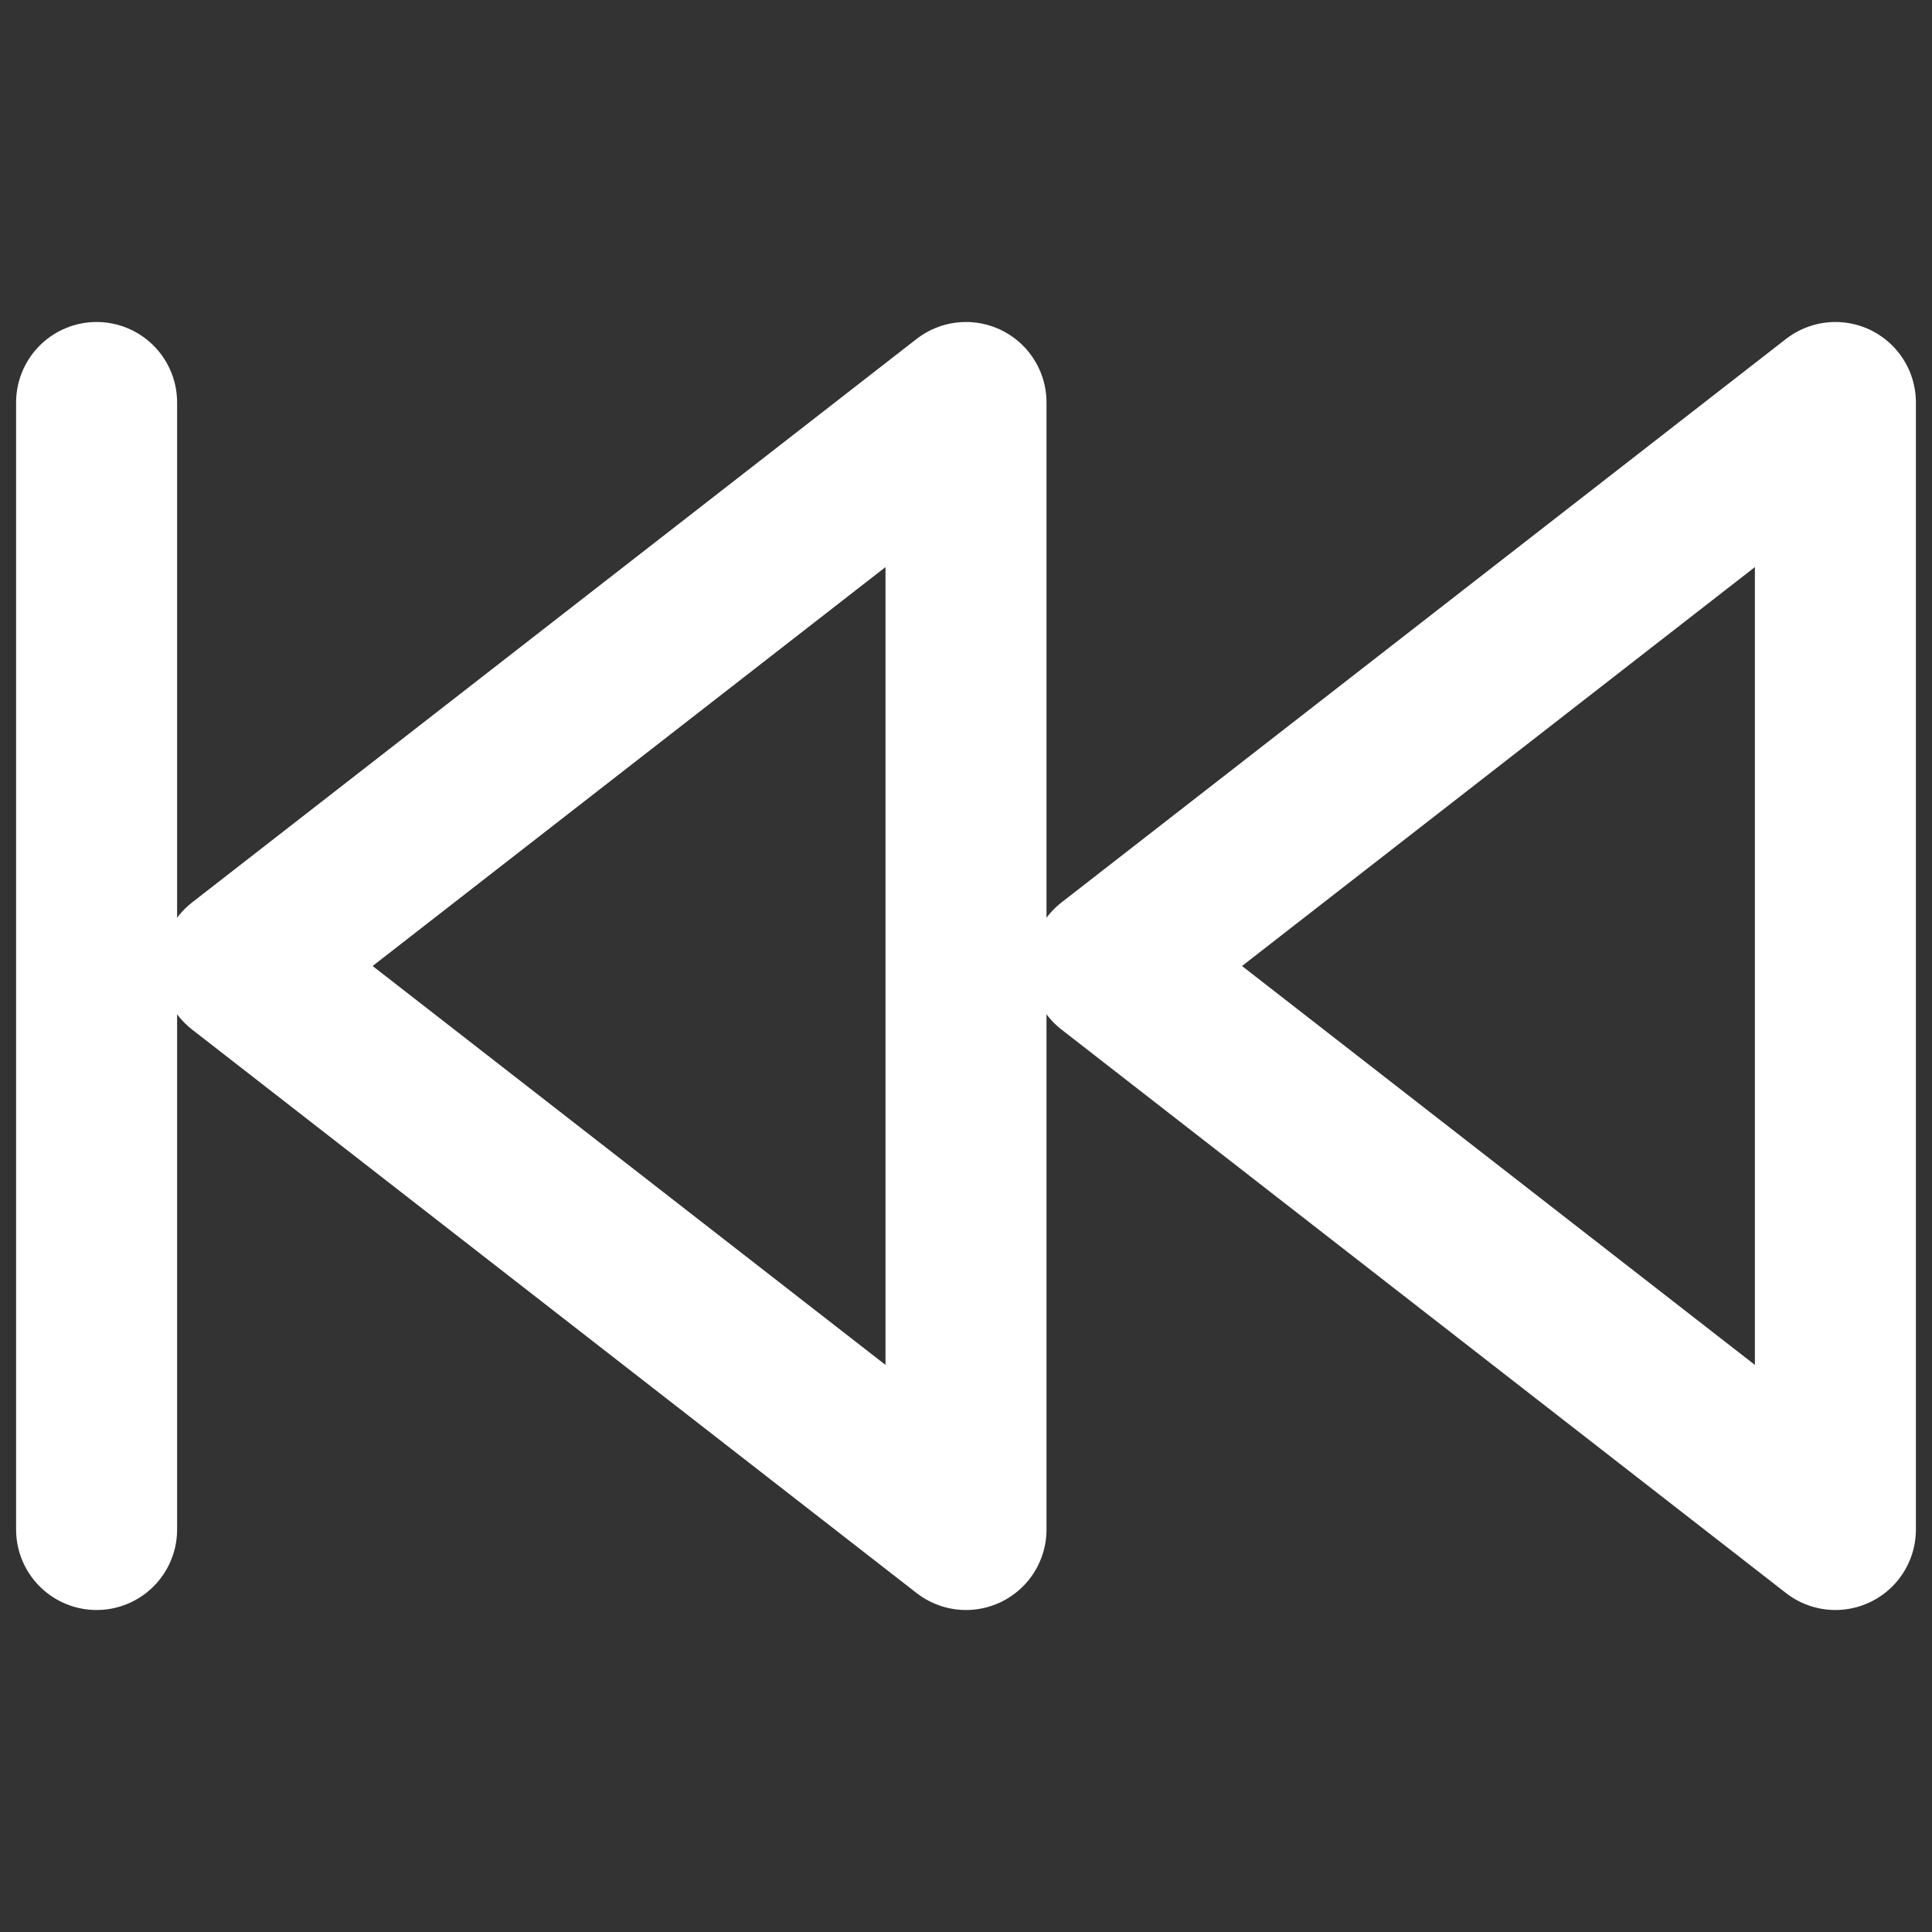
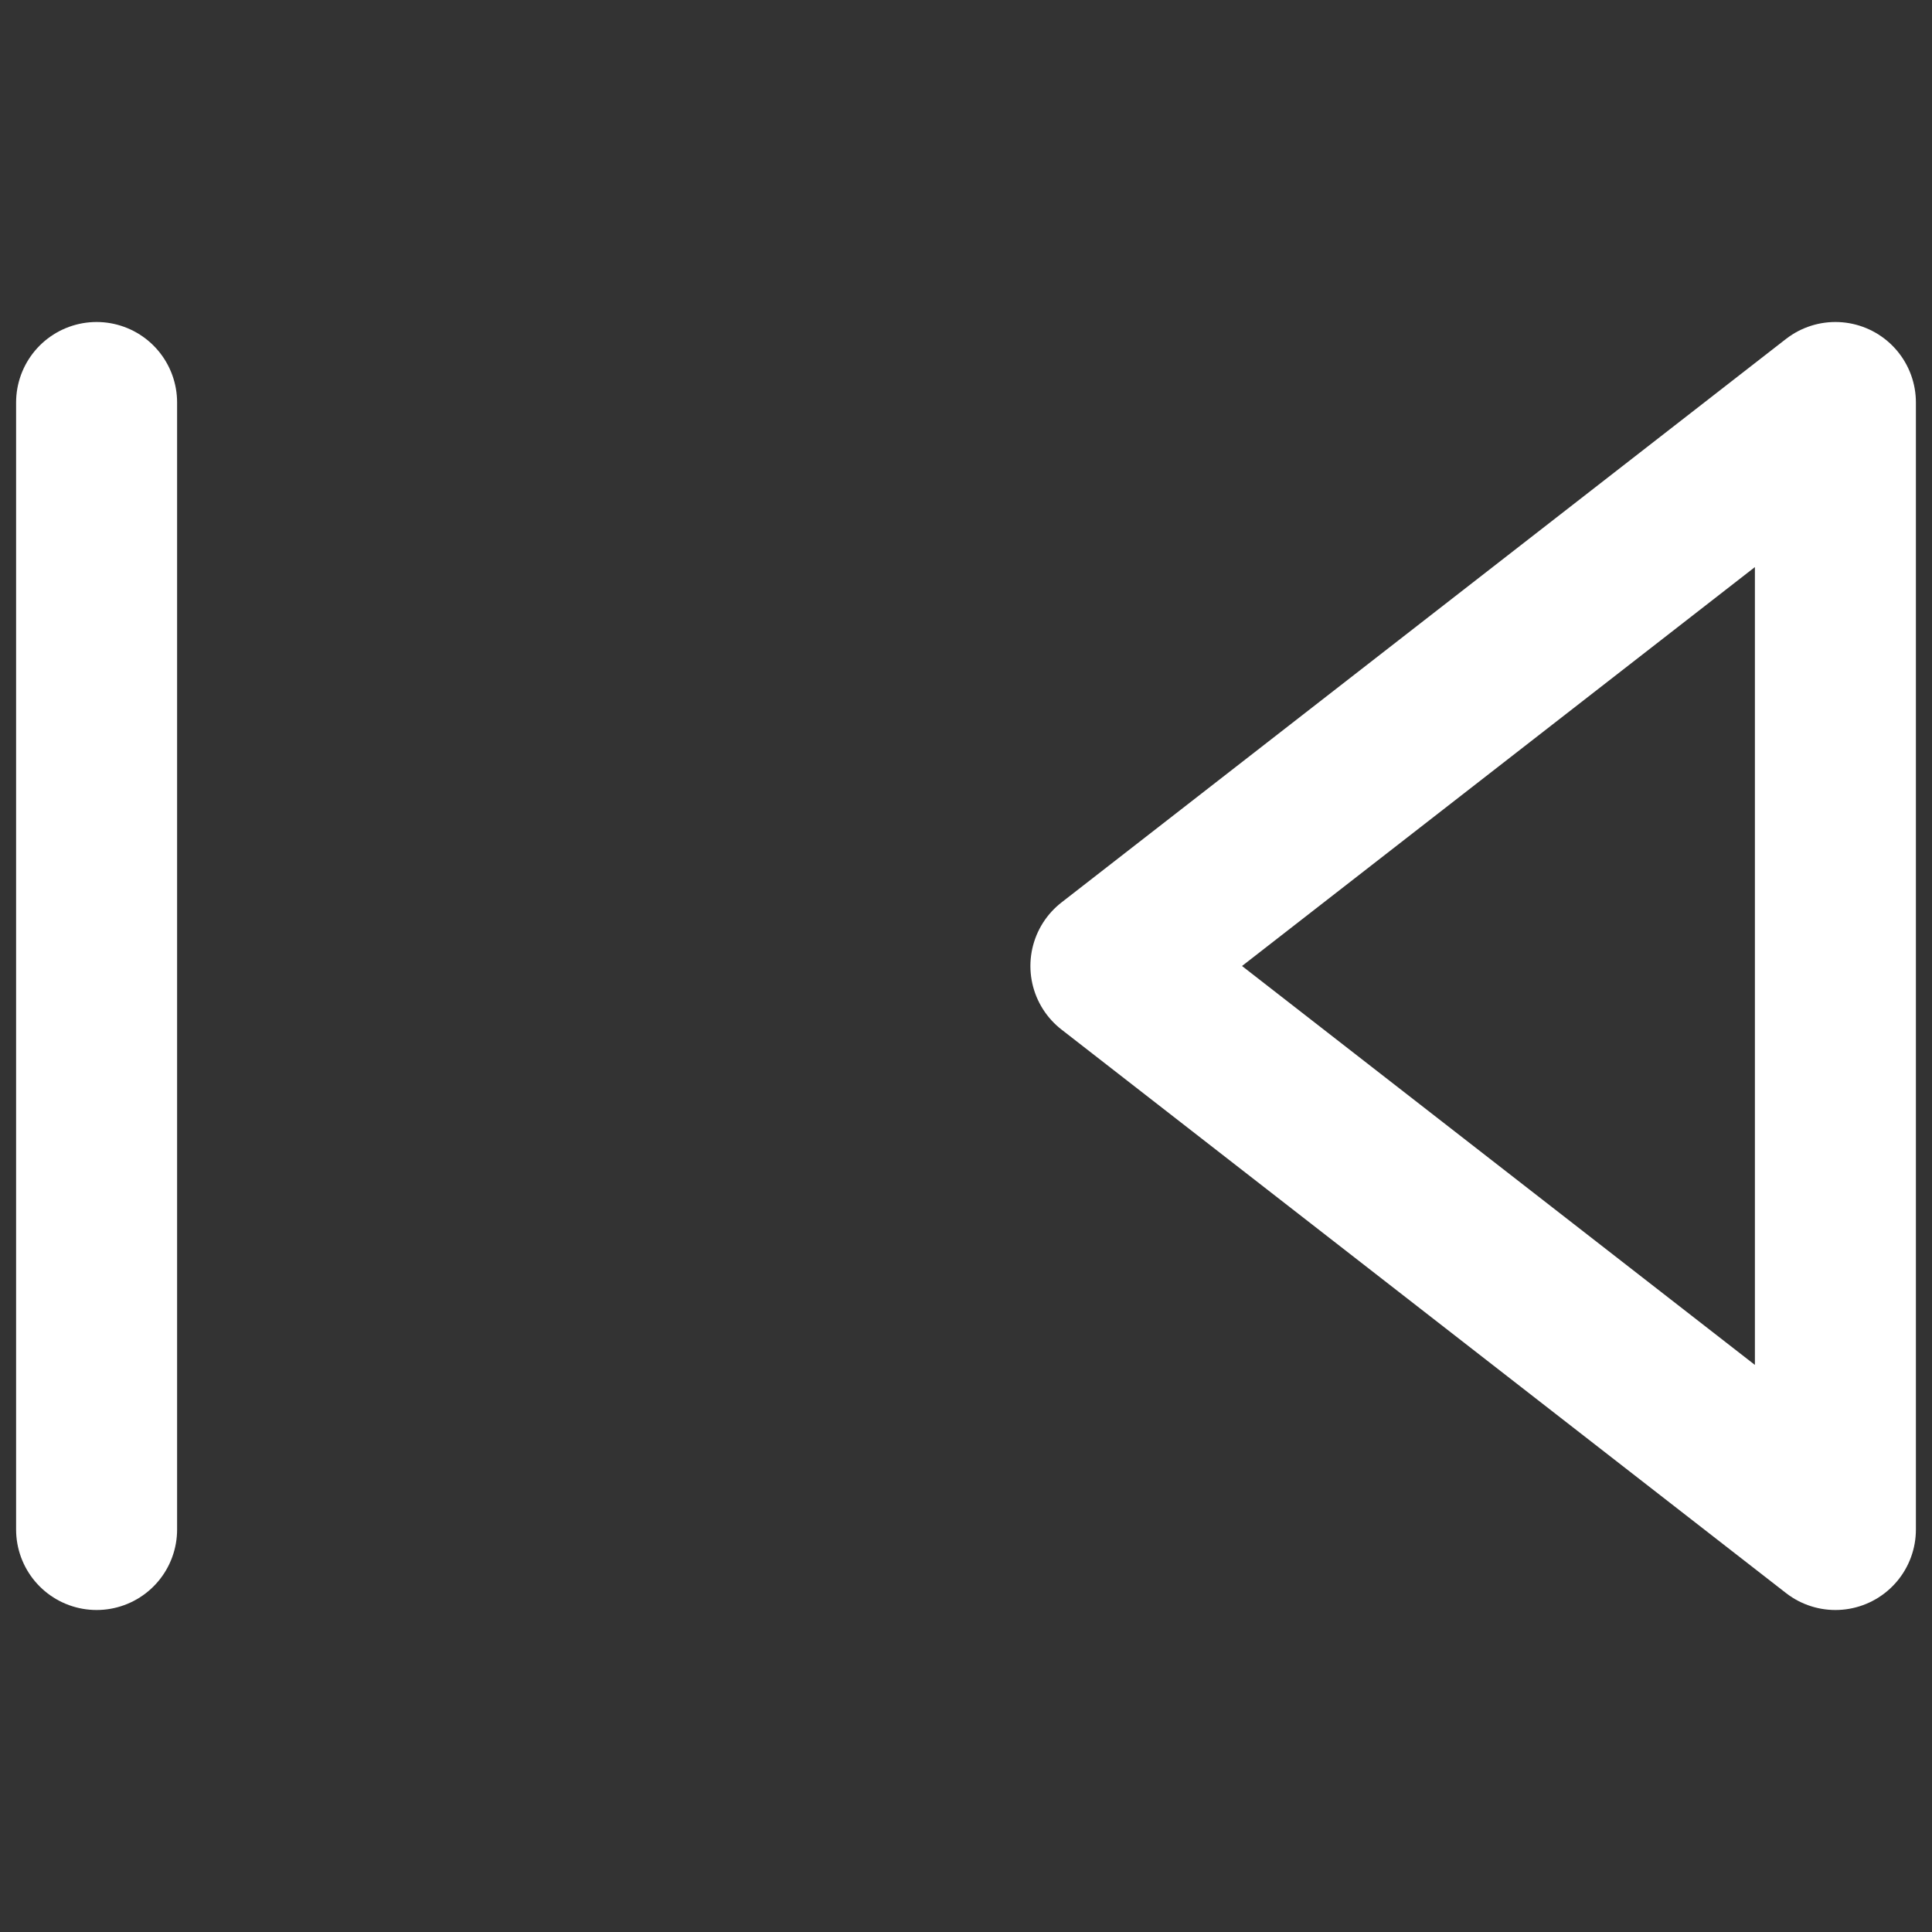
<svg xmlns="http://www.w3.org/2000/svg" width="12" height="12" viewBox="0 0 12 12" fill="none">
  <rect x="0" y="0" width="12" height="12" fill="#333333" stroke="none" />
  <g clip-path="url(#clip0_1709_8139)">
    <path d="M0.6 9.5L0.6 2.5" stroke="white" stroke-linecap="round" />
-     <path d="M6 9.5L1.5 6L6 2.5L6 9.5Z" stroke="white" stroke-linecap="round" stroke-linejoin="round" />
    <path d="M11.4 9.5L6.9 6L11.4 2.5V9.5Z" stroke="white" stroke-linecap="round" stroke-linejoin="round" />
  </g>
  <defs>
    <clipPath id="clip0_1709_8139">
      <rect width="12" height="12" fill="white" />
    </clipPath>
  </defs>
</svg>